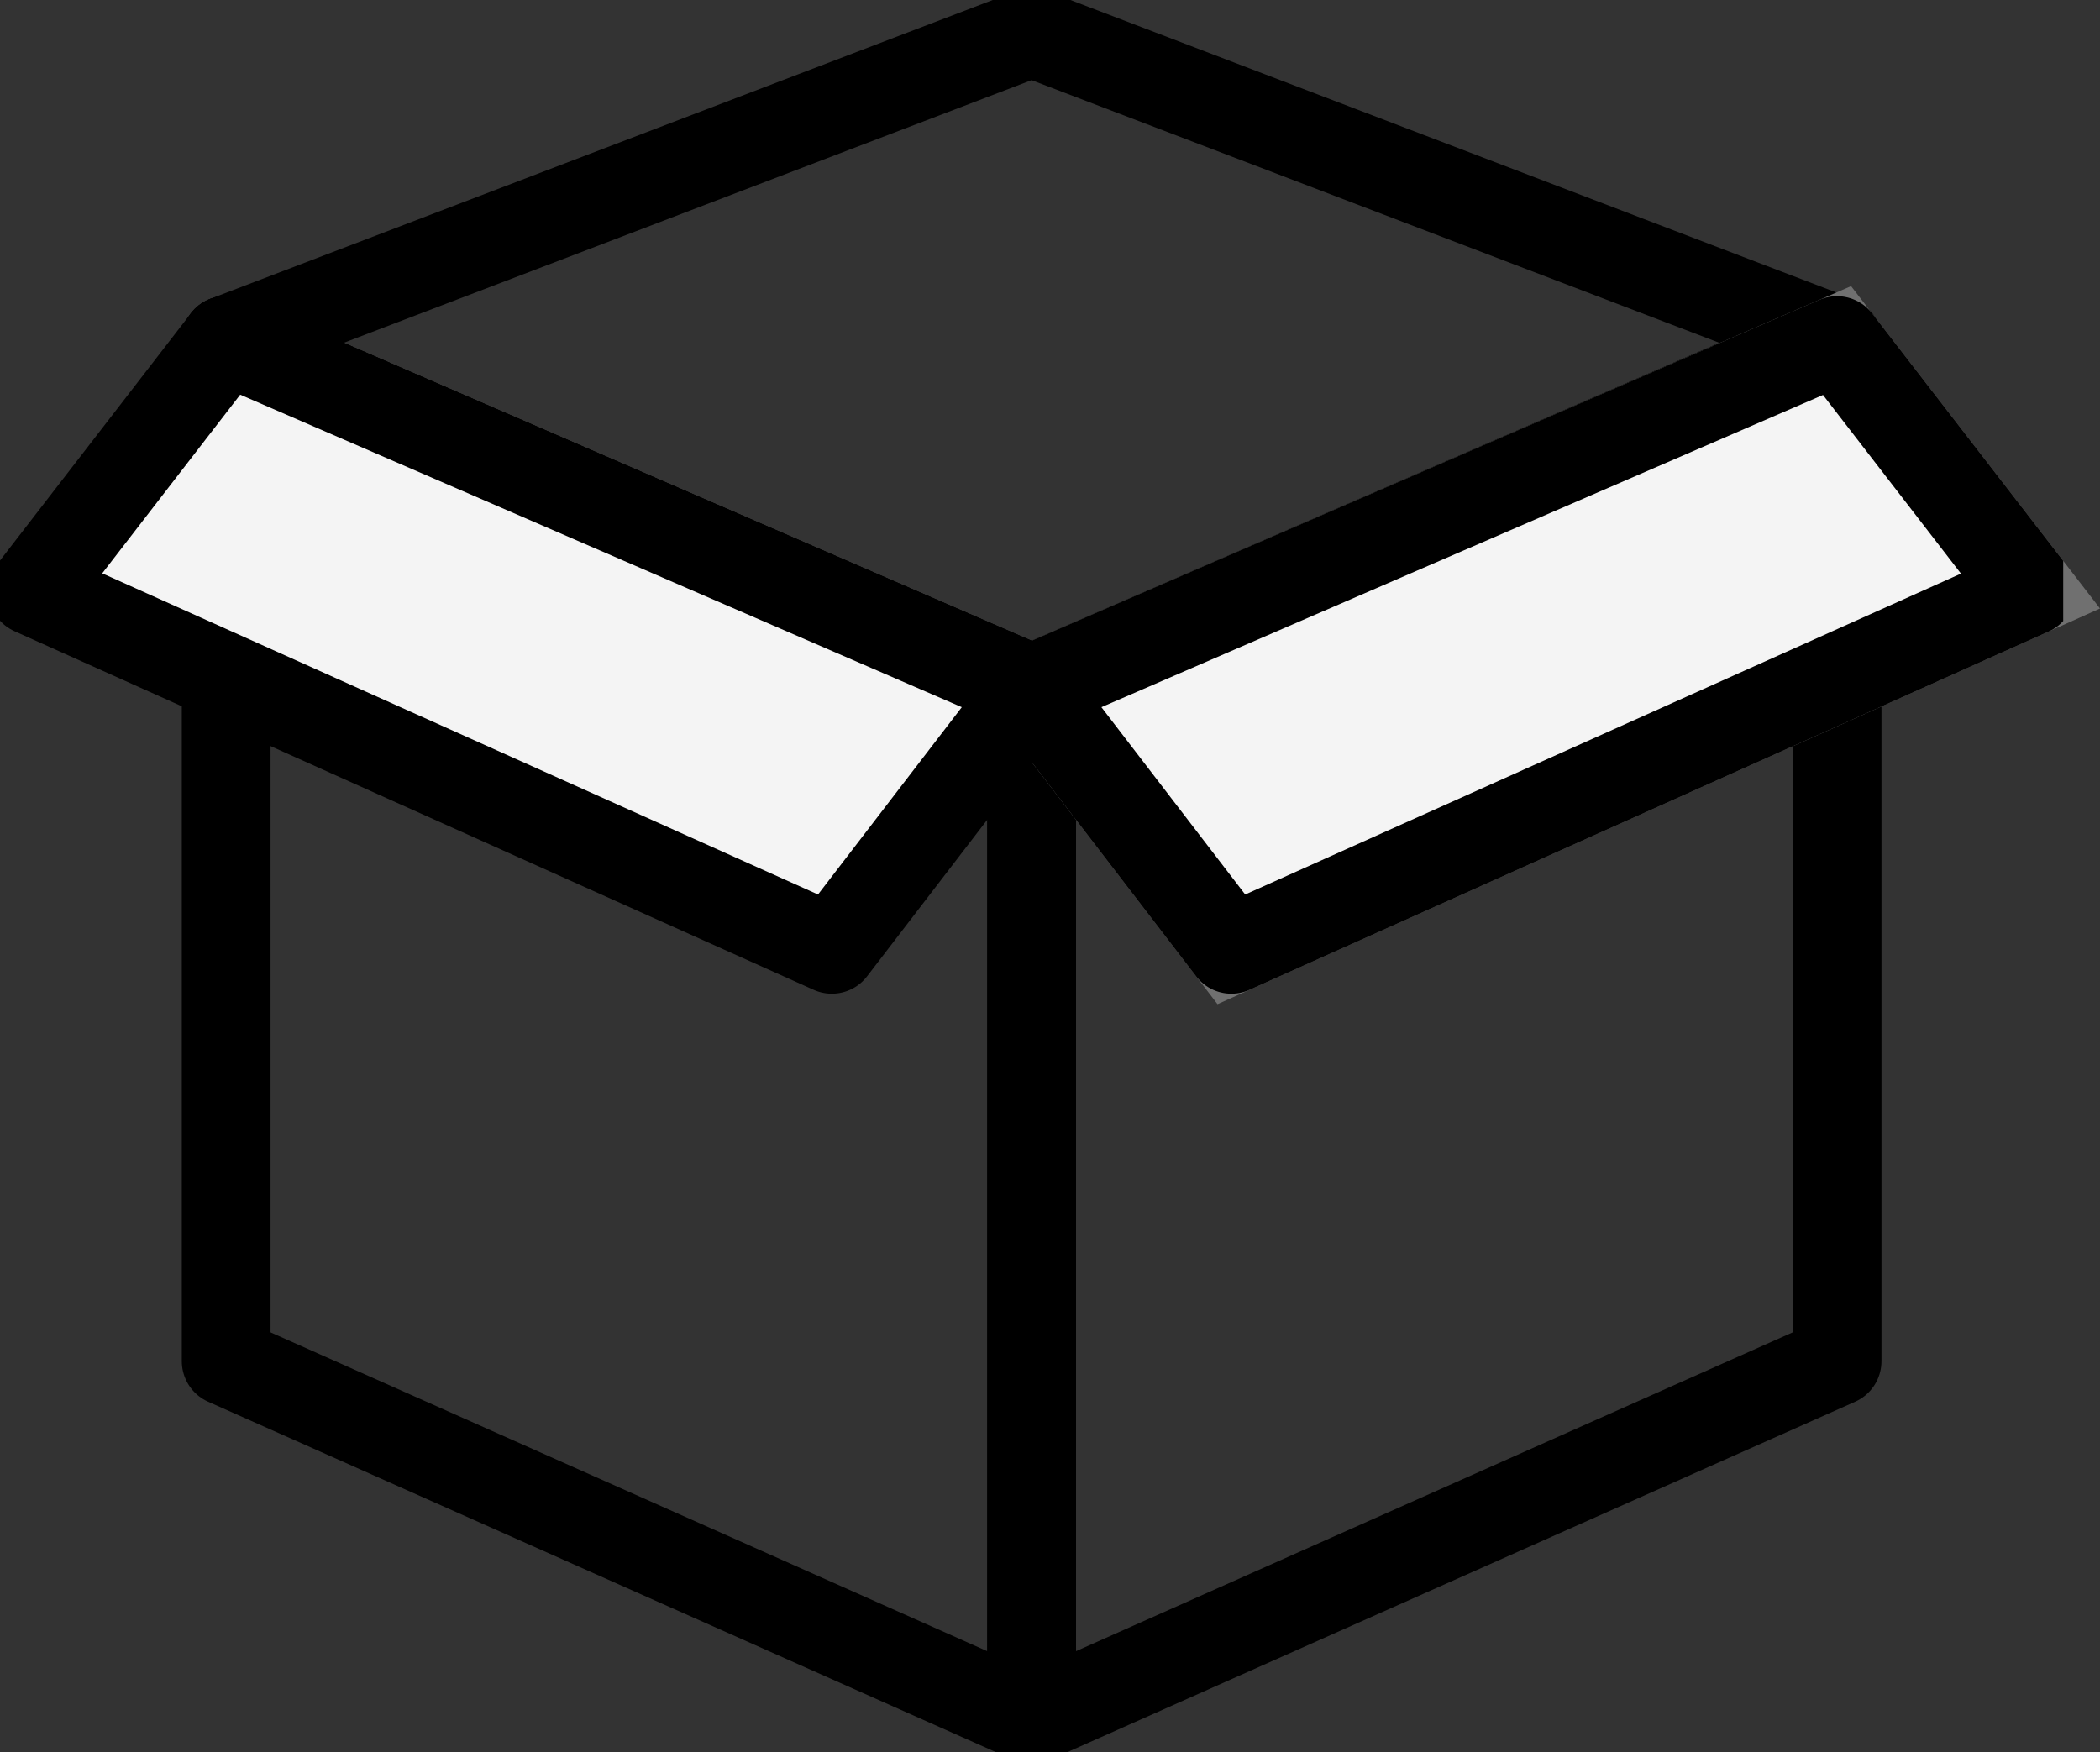
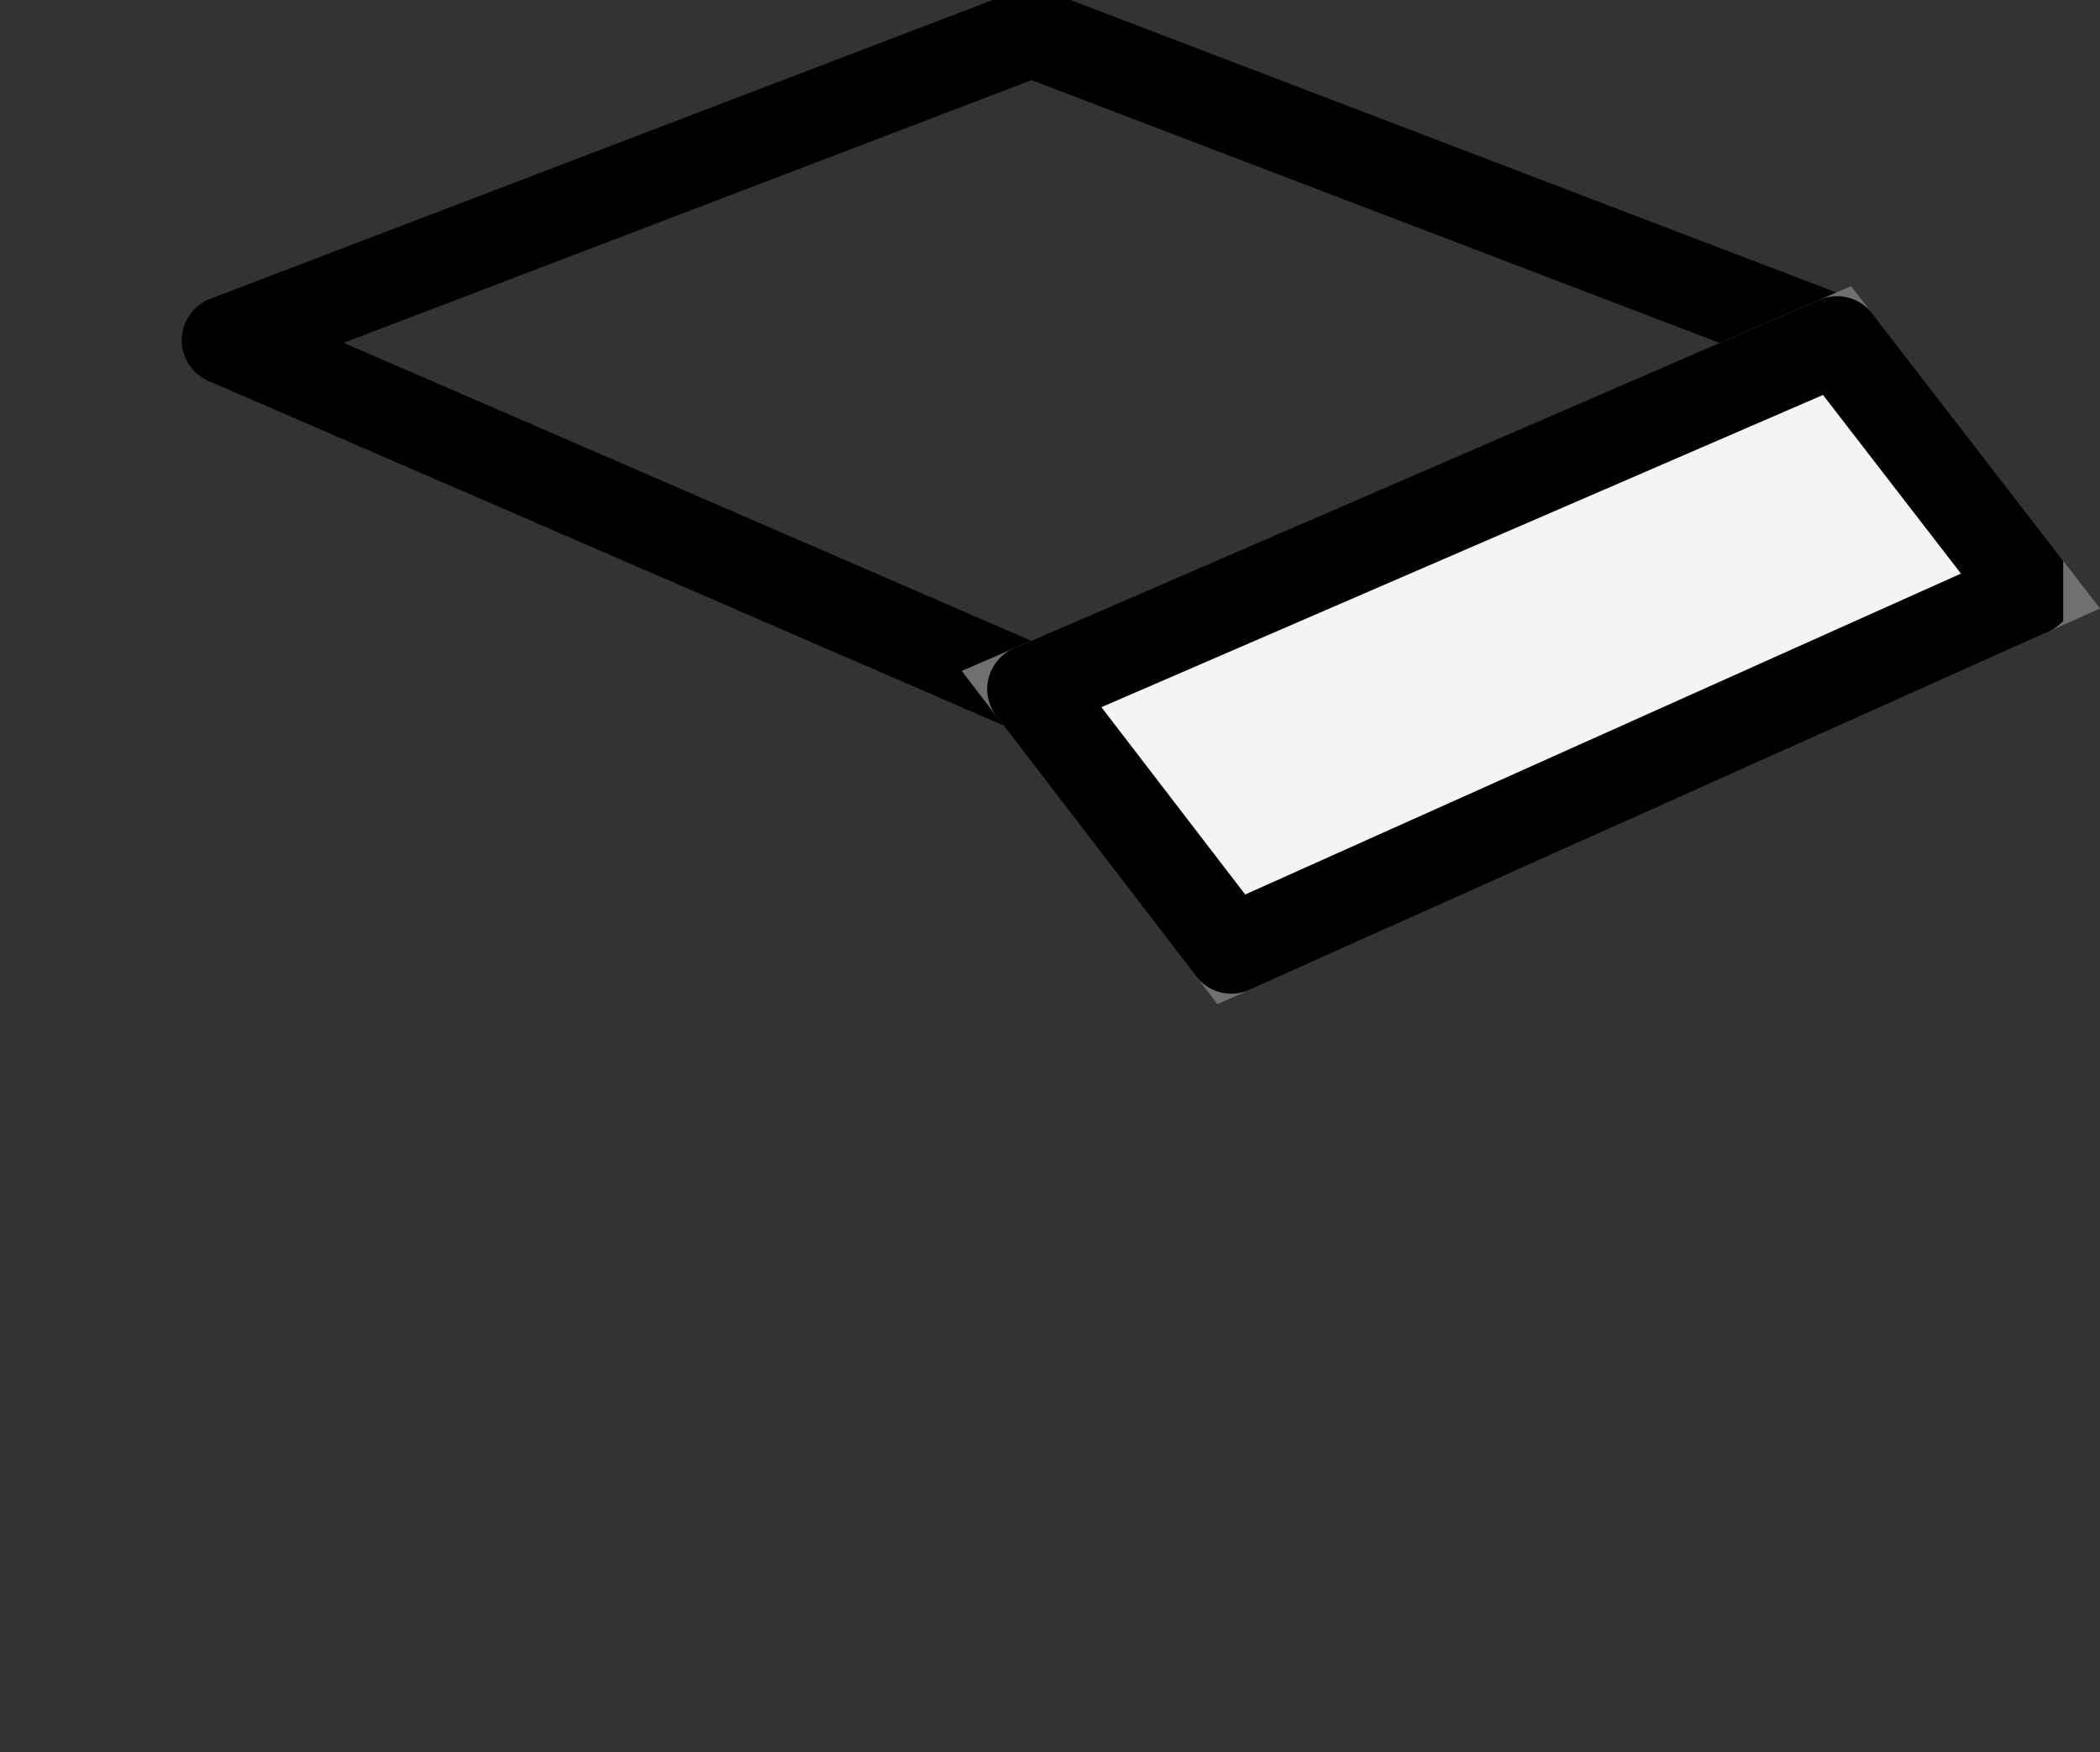
<svg xmlns="http://www.w3.org/2000/svg" id="Group_655" data-name="Group 655" width="35.497" height="29.622" viewBox="0 0 35.497 29.622">
  <rect x="0" y="0" width="35.497" height="29.622" fill="#333333" stroke="none" />
  <defs>
    <clipPath id="clip-path">
      <rect id="Rectangle_17" data-name="Rectangle 17" width="34.875" height="29.622" fill="none" stroke="#707070" stroke-width="1.5" />
    </clipPath>
  </defs>
  <g id="Group_20" data-name="Group 20">
    <g id="Group_19" data-name="Group 19" clip-path="url(#clip-path)">
-       <path id="Path_15" data-name="Path 15" d="M73.28,110.27v17.26l13.615,6.057V116.166Z" transform="translate(-69.457 -104.518)" fill="none" stroke="#000" stroke-linecap="round" stroke-linejoin="round" stroke-width="1.5" />
-     </g>
+       </g>
  </g>
  <g id="Group_22" data-name="Group 22">
    <g id="Group_21" data-name="Group 21" clip-path="url(#clip-path)">
-       <path id="Path_17" data-name="Path 17" d="M347.886,110.27v17.26l-13.615,6.057V116.166Z" transform="translate(-316.833 -104.518)" fill="none" stroke="#000" stroke-linecap="round" stroke-linejoin="round" stroke-width="1.5" />
-     </g>
+       </g>
  </g>
  <g id="Group_24" data-name="Group 24">
    <g id="Group_23" data-name="Group 23" clip-path="url(#clip-path)">
      <path id="Path_19" data-name="Path 19" d="M86.894,10.6l13.615,5.2L86.894,21.7,73.279,15.8Z" transform="translate(-69.457 -10.048)" fill="none" stroke="#000" stroke-linecap="round" stroke-linejoin="round" stroke-width="1.5" />
    </g>
  </g>
  <path id="Path_20" data-name="Path 20" d="M334.27,116.167l3.377,4.4,13.508-6.057-3.27-4.235Z" transform="translate(-316.833 -104.518)" fill="none" stroke="#707070" stroke-width="1.5" />
  <g id="Group_26" data-name="Group 26">
    <g id="Group_25" data-name="Group 25" clip-path="url(#clip-path)">
      <path id="Path_21" data-name="Path 21" d="M334.27,116.167l3.377,4.4,13.508-6.057-3.27-4.235Z" transform="translate(-316.833 -104.518)" fill="#f4f4f4" stroke="#000" stroke-linecap="round" stroke-linejoin="round" stroke-width="1.5" />
    </g>
  </g>
  <g id="Group_28" data-name="Group 28">
    <g id="Group_27" data-name="Group 27" clip-path="url(#clip-path)">
-       <path id="Path_23" data-name="Path 23" d="M27.485,116.167l-3.377,4.4L10.6,114.505l3.27-4.235Z" transform="translate(-10.047 -104.518)" fill="#f4f4f4" stroke="#000" stroke-linecap="round" stroke-linejoin="round" stroke-width="1.5" />
-     </g>
+       </g>
  </g>
</svg>